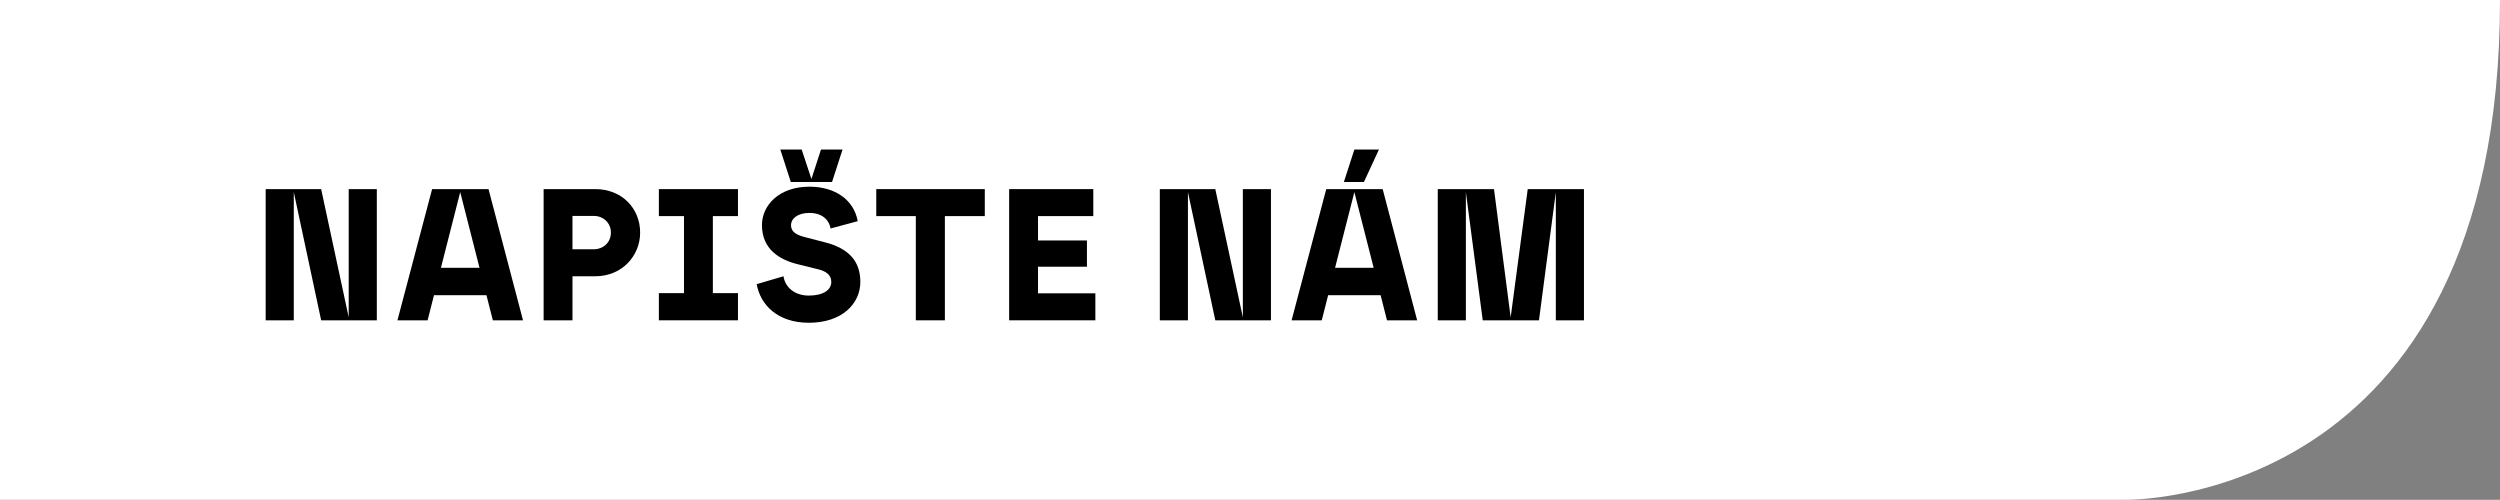
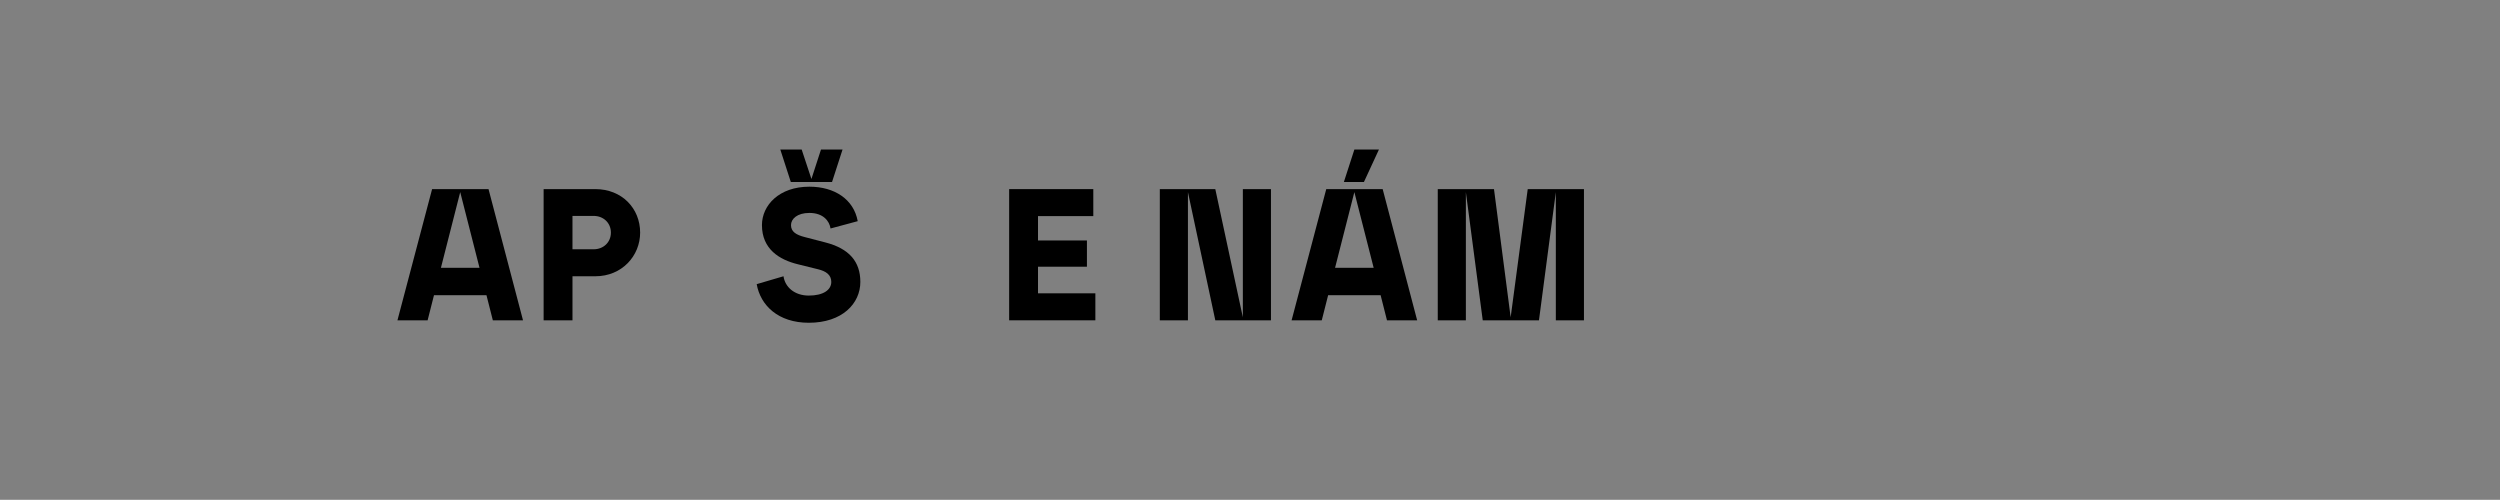
<svg xmlns="http://www.w3.org/2000/svg" version="1.1" id="Vrstva_1" x="0px" y="0px" width="320.146px" height="64.001px" viewBox="10 -338 320.146 64.001" enable-background="new 10 -338 320.146 64.001" xml:space="preserve">
  <rect x="10" y="-338" width="320.146" height="64.001" fill="#808080" stroke="none" />
  <g>
-     <path fill="#FFFFFF" d="M10-274h272.167c0,0,47.979,1,47.979-64H10V-274z" />
    <g>
-       <path d="M44.022-313.783h7.104l3.528,16.418v-16.418h3.6v16.802h-7.128l-3.504-16.417v16.417h-3.6V-313.783z" />
      <path d="M65.334-313.783h7.225l4.417,16.802h-3.864l-0.816-3.216h-6.721l-0.816,3.216h-3.864L65.334-313.783z M71.407-303.702    l-2.472-9.696l-2.472,9.696H71.407z" />
      <path d="M79.614-313.783h6.625c3.408,0,5.736,2.473,5.736,5.569c0,2.976-2.328,5.592-5.736,5.592h-2.928v5.641h-3.696V-313.783z     M86.022-306.078c1.249,0,2.208-0.888,2.208-2.136c0-1.249-0.96-2.137-2.208-2.137h-2.712v4.272H86.022z" />
-       <path d="M94.374-300.462h3.216v-9.864h-3.216v-3.457h10.129v3.457h-3.216v9.864h3.216v3.48H94.374V-300.462z" />
      <path d="M106.901-301.613l3.433-1.009c0.192,1.368,1.392,2.473,3.24,2.473s2.88-0.72,2.88-1.752c0-0.912-0.696-1.368-1.656-1.608    l-2.616-0.648c-2.376-0.576-4.608-1.944-4.608-5.017c0-2.544,2.208-4.92,6.072-4.92c3.24,0,5.688,1.632,6.193,4.416l-3.48,0.937    c-0.144-0.937-0.912-1.992-2.712-1.992c-1.56,0-2.352,0.768-2.352,1.56c0,0.841,0.648,1.249,1.776,1.536l2.592,0.673    c3.096,0.792,4.512,2.472,4.512,5.064c0,2.76-2.304,5.232-6.601,5.232C109.638-296.669,107.382-298.901,106.901-301.613z     M112.662-318.848l1.248,3.769l1.224-3.769h2.76l-1.344,4.152h-5.28l-1.344-4.152H112.662z" />
-       <path d="M127.278-310.326h-5.064v-3.457h13.897v3.457h-5.112v13.345h-3.72V-310.326z" />
      <path d="M139.23-313.783h10.777v3.457h-7.081v3.12h6.265v3.36h-6.265v3.408h7.345v3.456H139.23V-313.783z" />
      <path d="M158.525-313.783h7.104l3.528,16.418v-16.418h3.6v16.802h-7.128l-3.505-16.417v16.417h-3.6V-313.783z" />
      <path d="M179.838-313.783h7.225l4.416,16.802h-3.864l-0.815-3.216h-6.721l-0.816,3.216h-3.864L179.838-313.783z M185.91-303.702    l-2.473-9.696l-2.472,9.696H185.91z M183.438-318.848h3.145l-1.92,4.152h-2.568L183.438-318.848z" />
      <path d="M197.717-313.398v16.417h-3.6v-16.802h7.201l2.135,16.418l2.186-16.418h7.2v16.802h-3.601v-16.417l-2.16,16.417h-7.201    L197.717-313.398z" />
    </g>
  </g>
</svg>